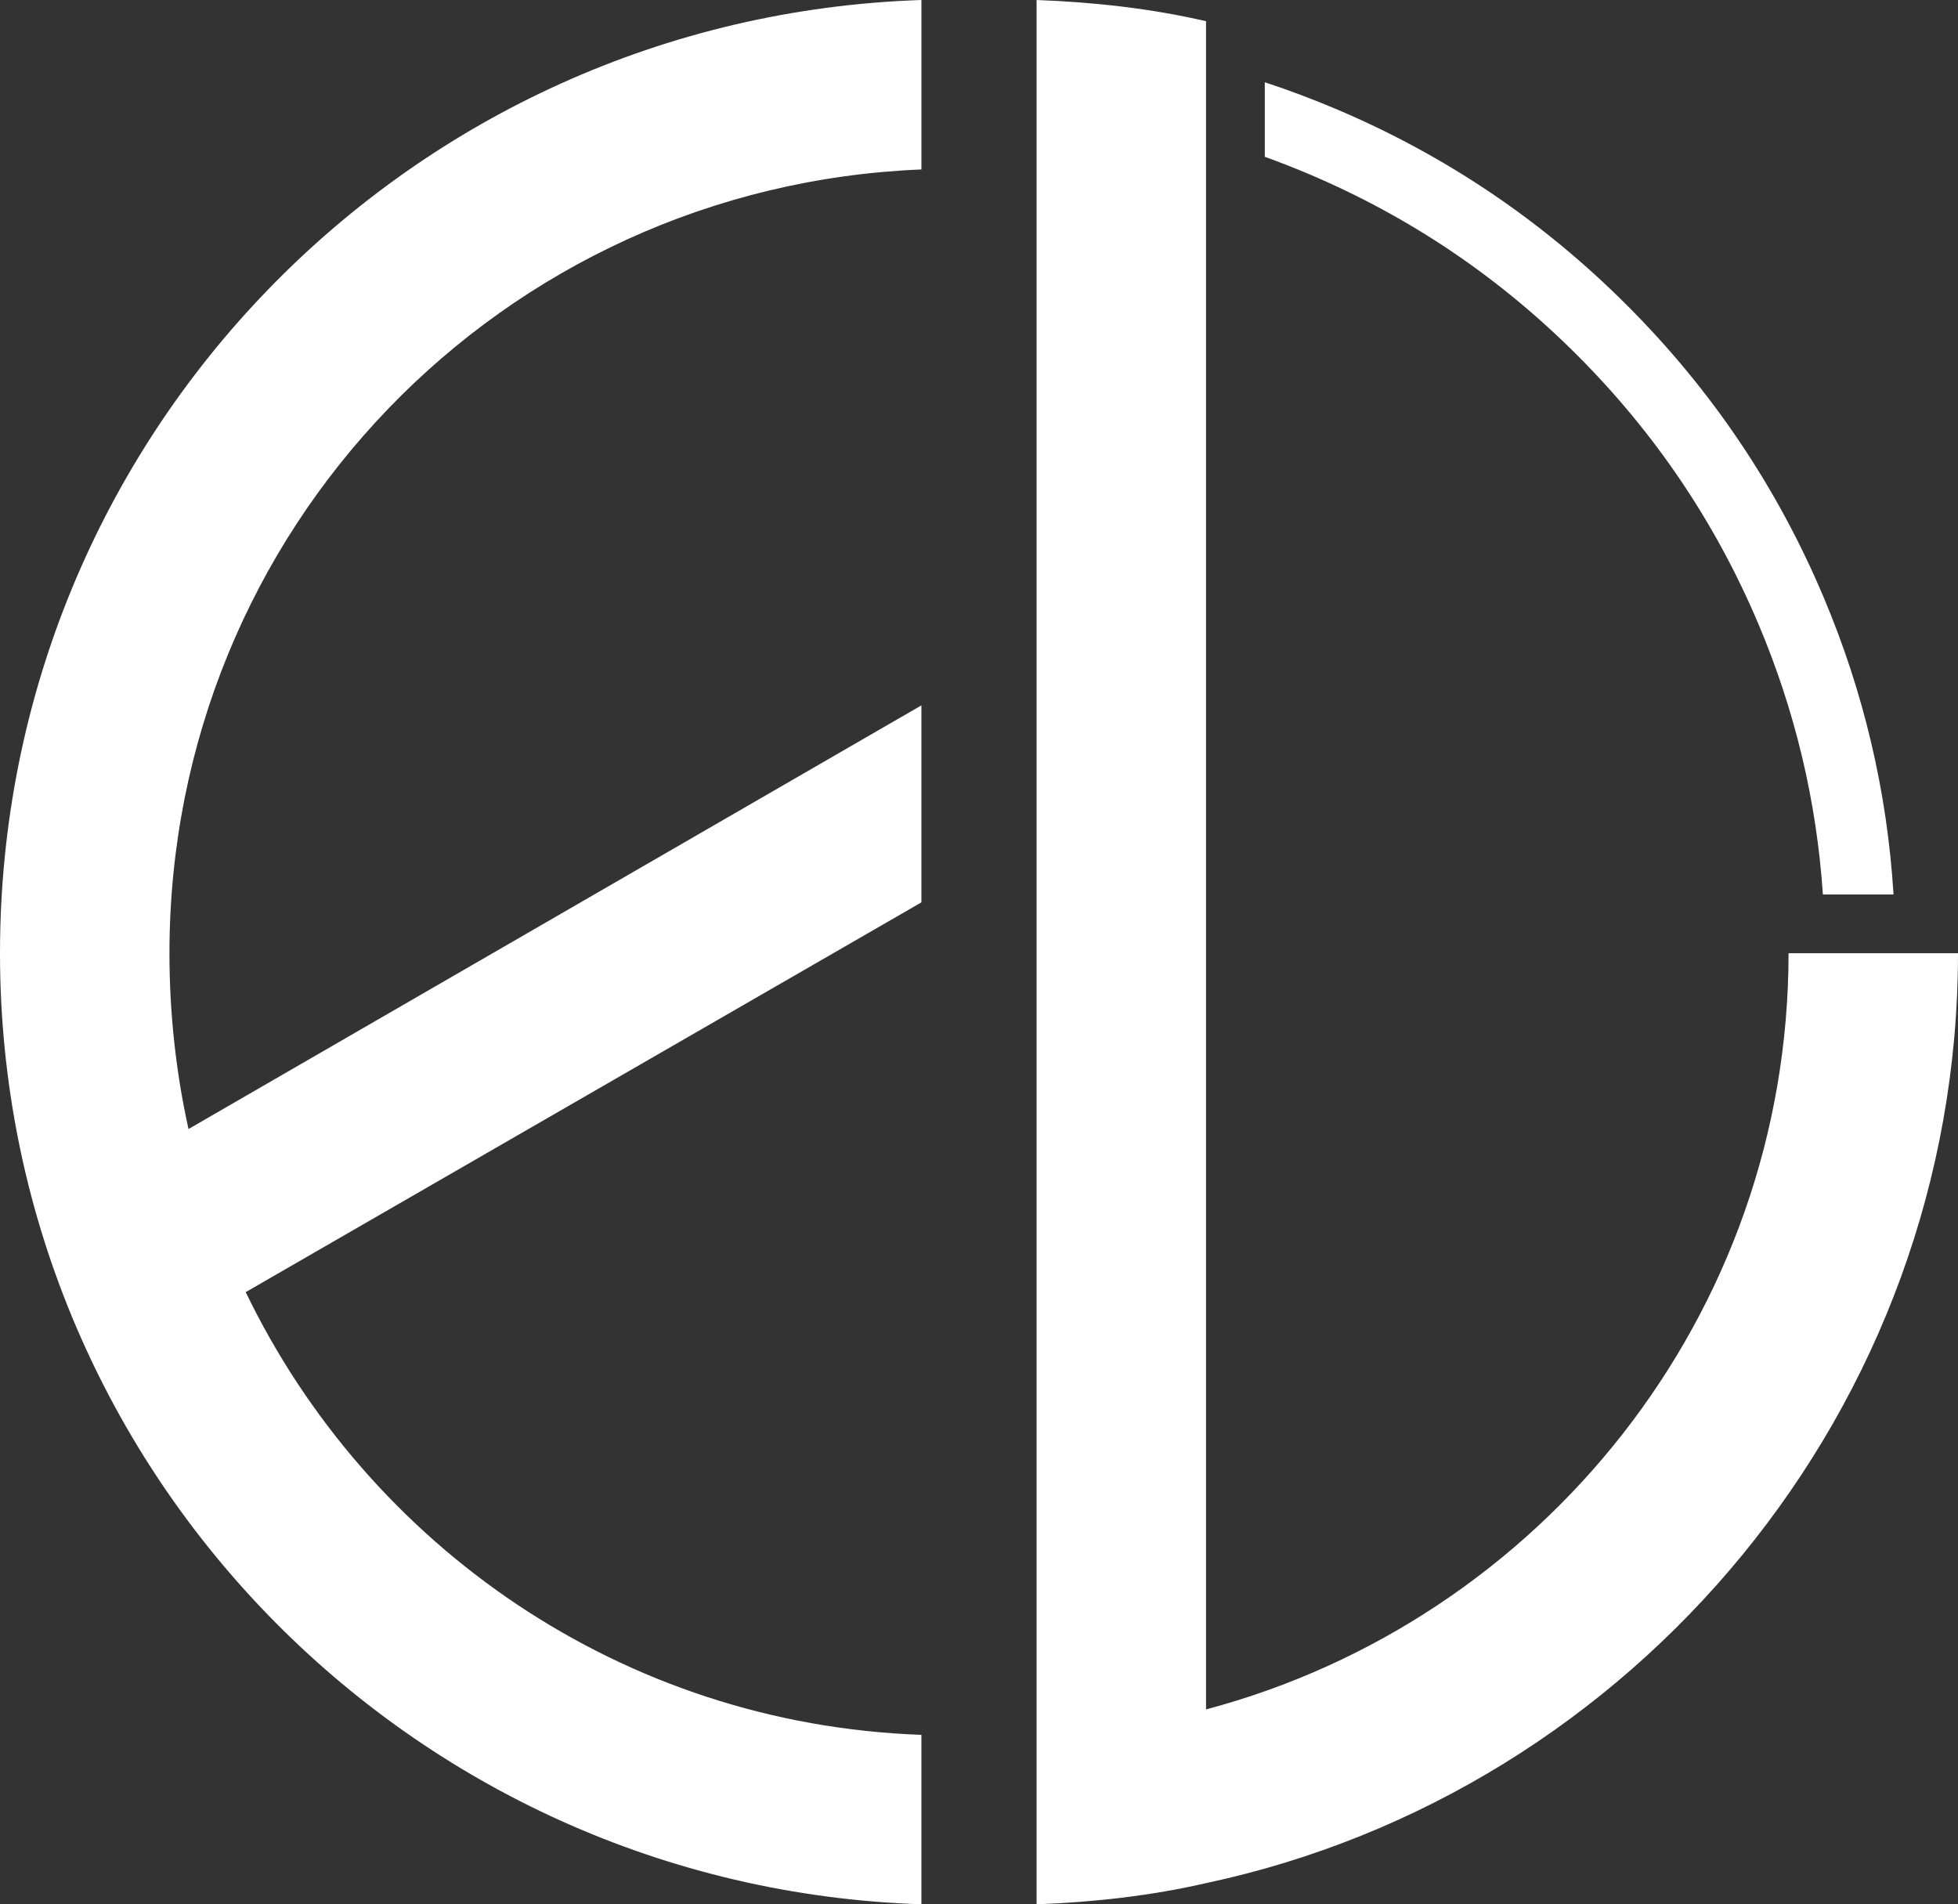
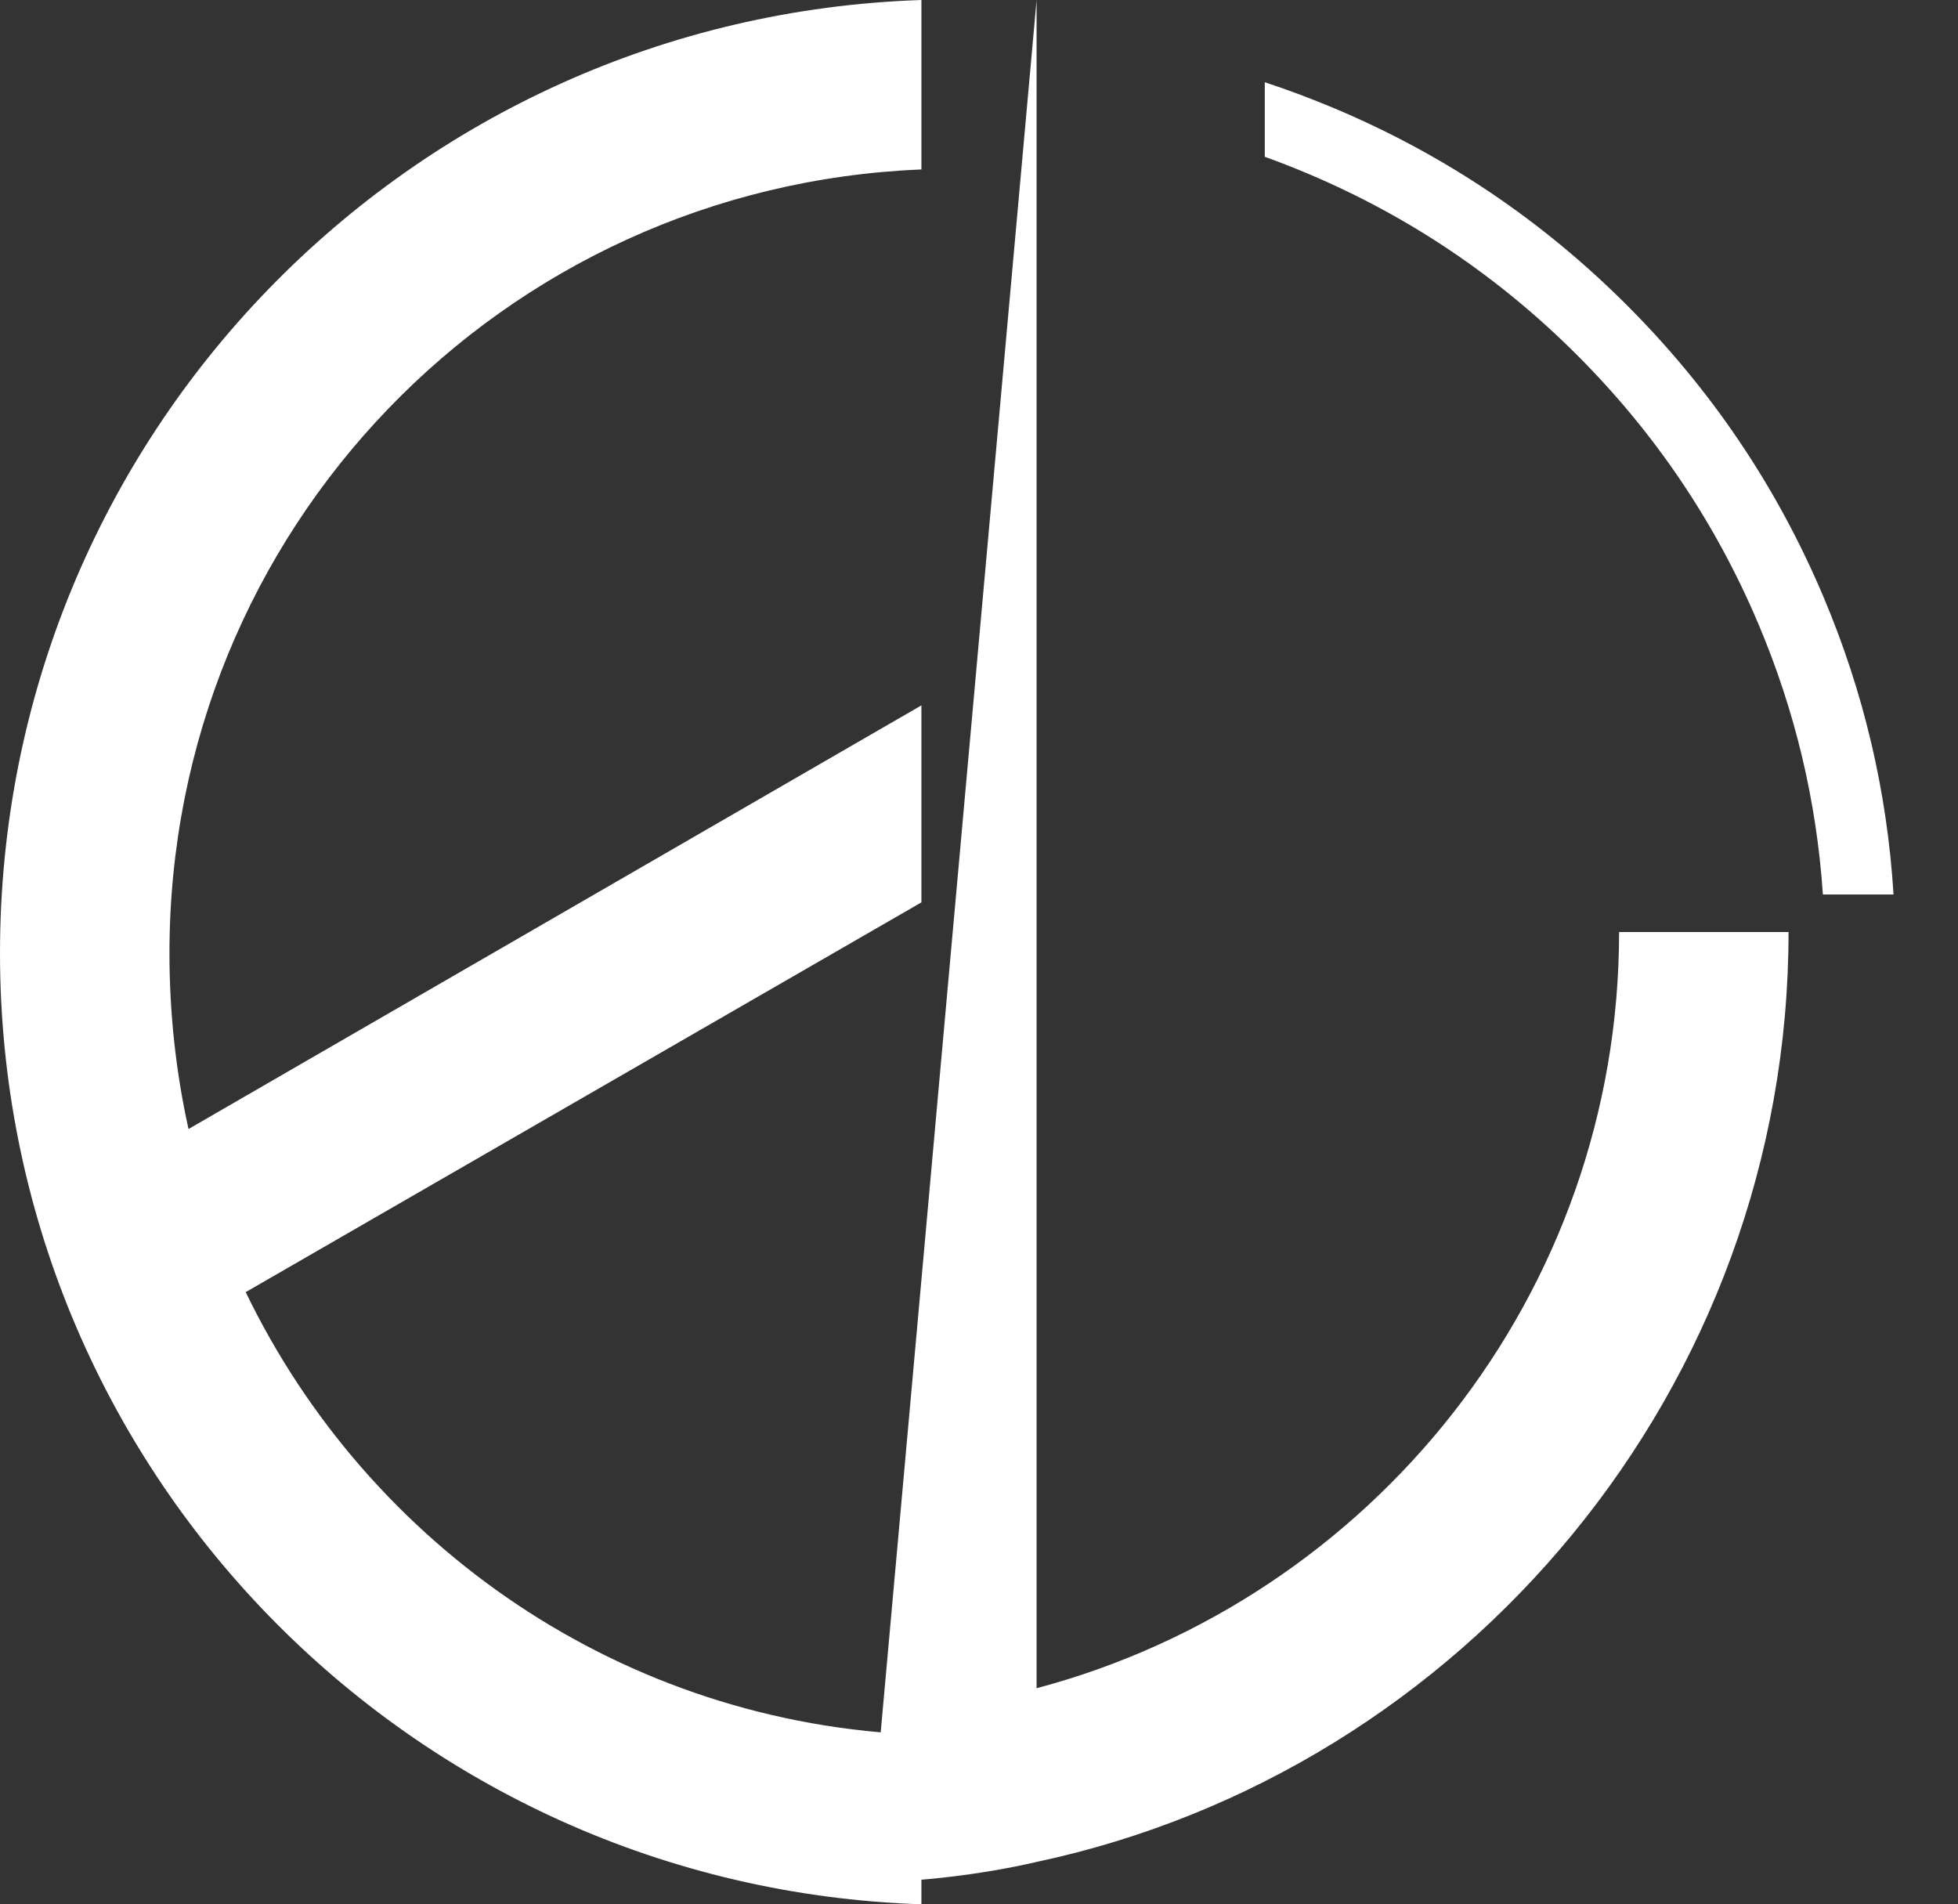
<svg xmlns="http://www.w3.org/2000/svg" version="1.1" class="thumbnail-icon" viewBox="0 2.745 200 194.51">
  <rect x="0" y="2.745" width="200" height="194.51" fill="#333333" stroke="none" />
  <g data-paper-data="{&quot;fillRule&quot;:&quot;nonzero&quot;,&quot;isIcon&quot;:&quot;true&quot;,&quot;iconType&quot;:&quot;icon&quot;,&quot;rawIconId&quot;:&quot;27432111-d359-4732-b1e8-e089a5b90fab&quot;,&quot;selectedEffects&quot;:{&quot;container&quot;:&quot;enclosed_circle_outline3&quot;,&quot;transformation&quot;:&quot;&quot;,&quot;pattern&quot;:&quot;&quot;},&quot;isDetailed&quot;:false,&quot;blockLetter&quot;:&quot;O&quot;,&quot;blockLetterId&quot;:0,&quot;relativeBoundsIconToContainer&quot;:{&quot;top&quot;:6.047172219234897e-17,&quot;left&quot;:0},&quot;widthRatioIconToContainer&quot;:1,&quot;heightRatioIconToContainer&quot;:1.0000000000000002,&quot;bounds&quot;:{&quot;x&quot;:206.0078209959891,&quot;y&quot;:131.69752849483484,&quot;width&quot;:137.9843580080218,&quot;height&quot;:134.1965562955615},&quot;iconStyle&quot;:&quot;standalone&quot;}">
-     <path d="M94.118,197.255c-52.36,-1.731 -94.118,-44.571 -94.118,-97.147c0,-52.792 41.758,-95.632 94.118,-97.363v17.309c-42.84,1.731 -76.809,36.782 -76.809,80.054c0,6.058 0.649,12.116 1.947,17.958l74.861,-43.272v20.122l-69.02,39.811c12.549,25.963 38.513,44.138 69.02,45.22v17.309zM105.882,2.745c5.842,0.216 11.684,0.865 17.309,2.164v172.441c34.185,-9.087 59.5,-40.243 59.5,-77.241h17.309c0,46.518 -33.103,85.68 -76.809,94.983c-5.625,1.298 -11.467,1.947 -17.309,2.164zM136.434,13.865c11.199,4.737 21.116,11.423 29.751,20.058c8.635,8.635 15.321,18.552 20.058,29.751c4.127,9.756 6.518,19.901 7.172,30.435h-7.216c-0.644,-9.56 -2.84,-18.77 -6.587,-27.63c-4.372,-10.336 -10.545,-19.491 -18.518,-27.464c-7.973,-7.973 -17.128,-14.146 -27.464,-18.518c-1.47,-0.622 -2.949,-1.201 -4.438,-1.737v-7.615c2.437,0.803 4.852,1.71 7.242,2.721z" fill-rule="nonzero" fill="white" />
+     <path d="M94.118,197.255c-52.36,-1.731 -94.118,-44.571 -94.118,-97.147c0,-52.792 41.758,-95.632 94.118,-97.363v17.309c-42.84,1.731 -76.809,36.782 -76.809,80.054c0,6.058 0.649,12.116 1.947,17.958l74.861,-43.272v20.122l-69.02,39.811c12.549,25.963 38.513,44.138 69.02,45.22v17.309zM105.882,2.745v172.441c34.185,-9.087 59.5,-40.243 59.5,-77.241h17.309c0,46.518 -33.103,85.68 -76.809,94.983c-5.625,1.298 -11.467,1.947 -17.309,2.164zM136.434,13.865c11.199,4.737 21.116,11.423 29.751,20.058c8.635,8.635 15.321,18.552 20.058,29.751c4.127,9.756 6.518,19.901 7.172,30.435h-7.216c-0.644,-9.56 -2.84,-18.77 -6.587,-27.63c-4.372,-10.336 -10.545,-19.491 -18.518,-27.464c-7.973,-7.973 -17.128,-14.146 -27.464,-18.518c-1.47,-0.622 -2.949,-1.201 -4.438,-1.737v-7.615c2.437,0.803 4.852,1.71 7.242,2.721z" fill-rule="nonzero" fill="white" />
  </g>
</svg>